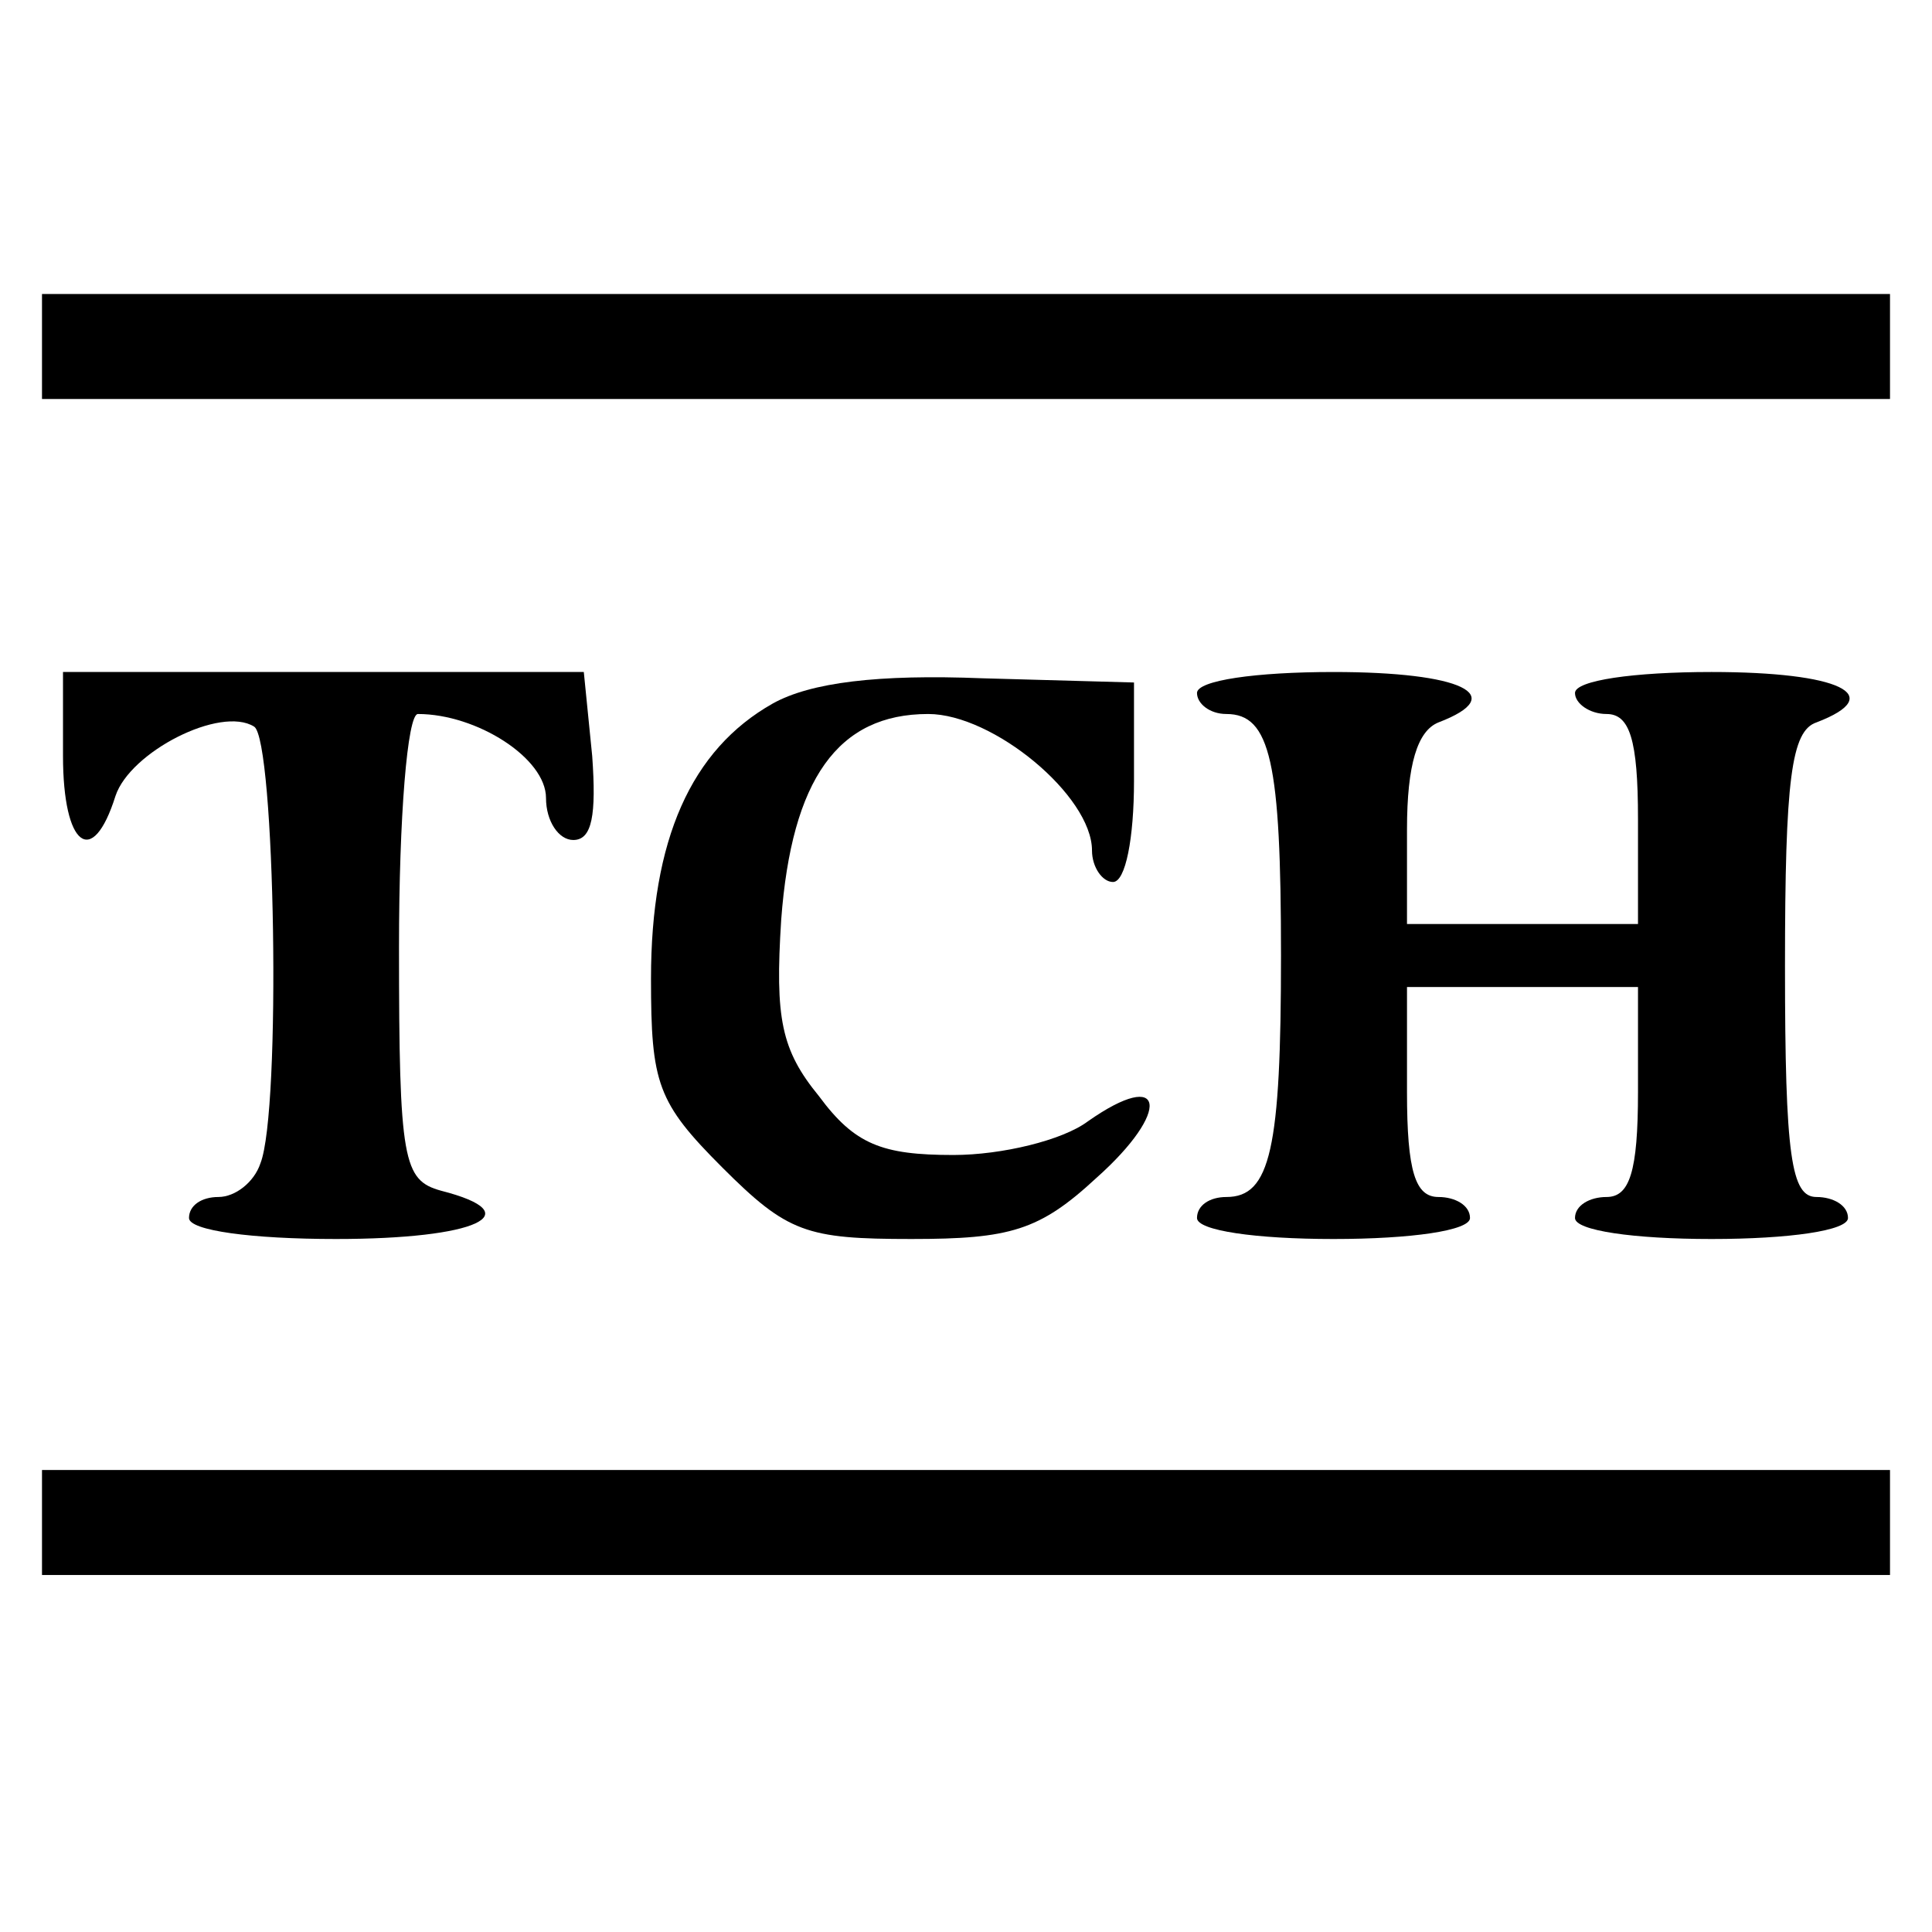
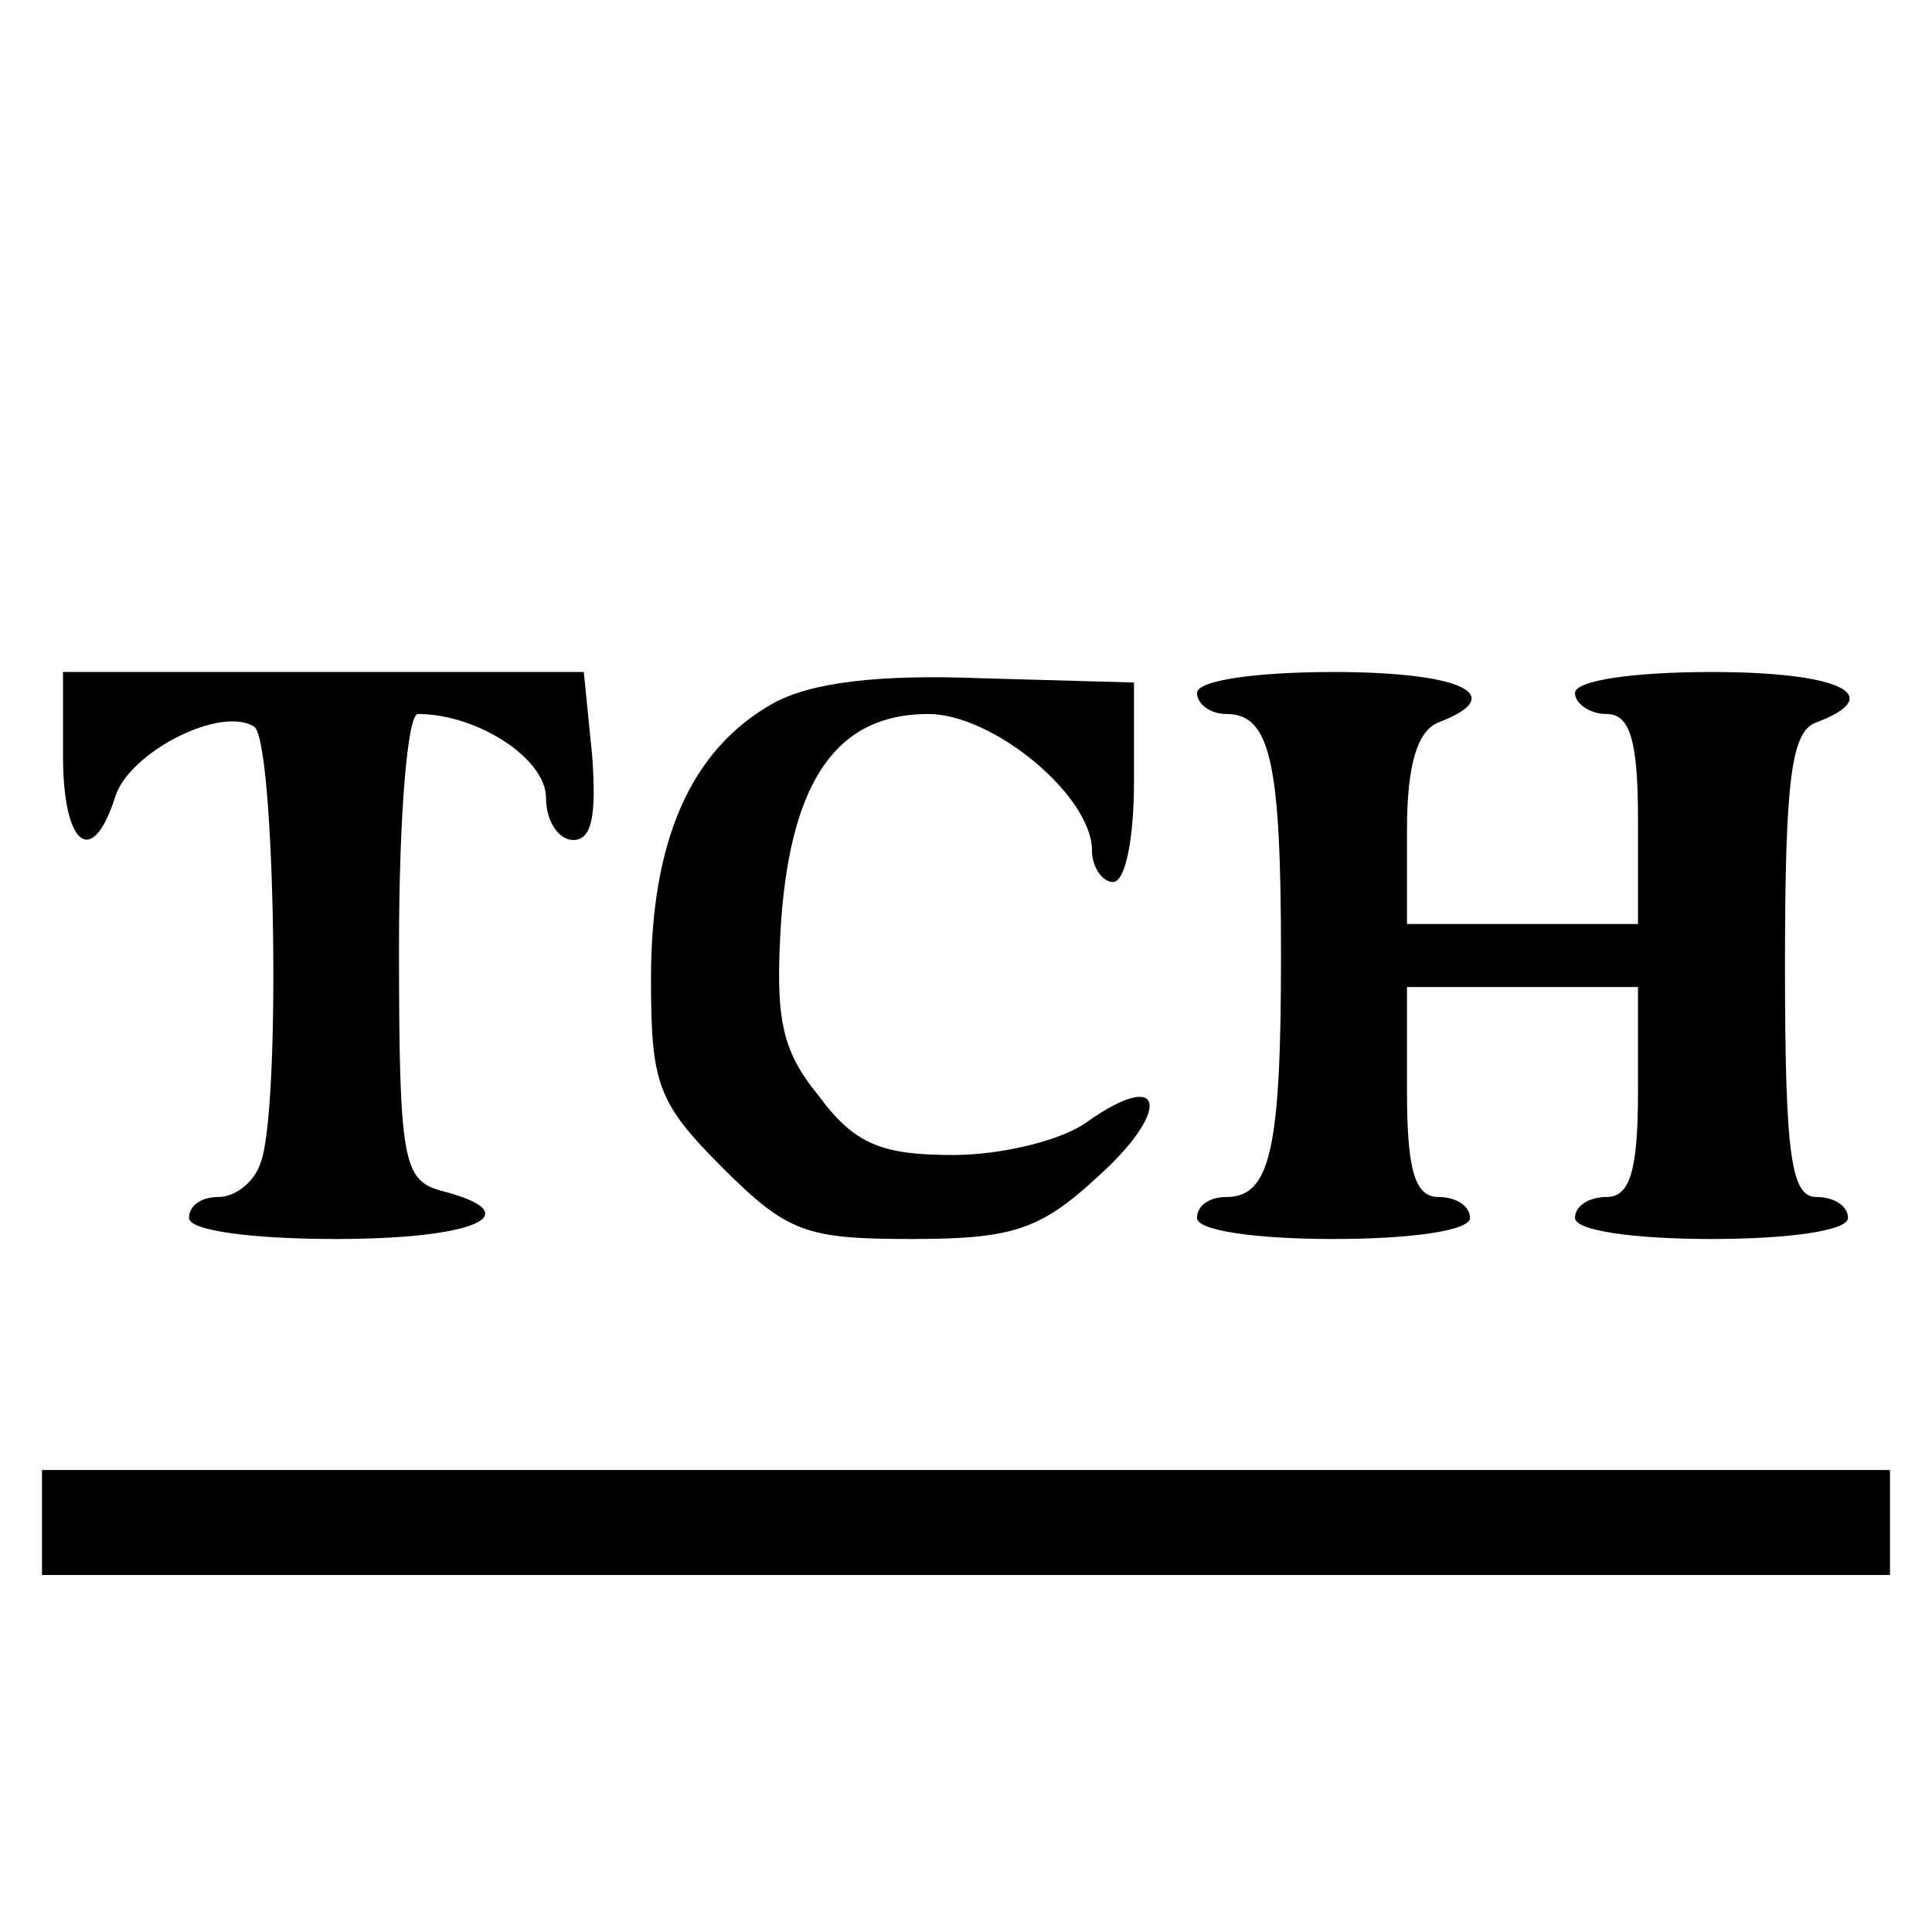
<svg xmlns="http://www.w3.org/2000/svg" version="1.0" width="92pt" height="92pt" viewBox="0 0 92 92" preserveAspectRatio="xMidYMid meet">
  <g transform="translate(0,92) scale(0.1,-0.1)" fill="#000000" stroke="none">
-     <path d="M20 755 l0 -25 440 0 440 0 0 25 0 25 -440 0 -440 0 0 -25z" />
-     <path d="M30 560 c0 -43 14 -54 25 -19 7 21 50 43 66 33 10 -6 13 -183 3 -208 -3 -9 -12 -16 -20 -16 -8 0 -14 -4 -14 -10 0 -6 30 -10 70 -10 67 0 93 12 50 23 -18 5 -20 14 -20 116 0 62 4 111 9 111 28 0 61 -21 61 -40 0 -11 6 -20 13 -20 9 0 11 12 9 40 l-4 40 -124 0 -124 0 0 -40z" />
+     <path d="M30 560 c0 -43 14 -54 25 -19 7 21 50 43 66 33 10 -6 13 -183 3 -208 -3 -9 -12 -16 -20 -16 -8 0 -14 -4 -14 -10 0 -6 30 -10 70 -10 67 0 93 12 50 23 -18 5 -20 14 -20 116 0 62 4 111 9 111 28 0 61 -21 61 -40 0 -11 6 -20 13 -20 9 0 11 12 9 40 l-4 40 -124 0 -124 0 0 -40" />
    <path d="M368 585 c-39 -22 -58 -65 -58 -131 0 -50 3 -59 34 -90 31 -31 40 -34 90 -34 47 0 61 4 88 29 36 32 33 53 -4 27 -12 -9 -41 -16 -64 -16 -34 0 -47 5 -64 28 -18 22 -21 37 -18 84 5 67 27 98 70 98 31 0 78 -39 78 -65 0 -8 5 -15 10 -15 6 0 10 21 10 48 l0 47 -72 2 c-50 2 -82 -2 -100 -12z" />
    <path d="M570 590 c0 -5 6 -10 14 -10 21 0 26 -23 26 -115 0 -92 -5 -115 -26 -115 -8 0 -14 -4 -14 -10 0 -6 28 -10 65 -10 37 0 65 4 65 10 0 6 -7 10 -15 10 -11 0 -15 12 -15 50 l0 50 55 0 55 0 0 -50 c0 -38 -4 -50 -15 -50 -8 0 -15 -4 -15 -10 0 -6 28 -10 65 -10 37 0 65 4 65 10 0 6 -7 10 -15 10 -12 0 -15 19 -15 110 0 89 3 112 15 116 34 13 11 24 -50 24 -37 0 -65 -4 -65 -10 0 -5 7 -10 15 -10 11 0 15 -12 15 -50 l0 -50 -55 0 -55 0 0 45 c0 31 5 47 15 51 34 13 11 24 -50 24 -37 0 -65 -4 -65 -10z" />
    <path d="M20 195 l0 -25 440 0 440 0 0 25 0 25 -440 0 -440 0 0 -25z" />
  </g>
</svg>